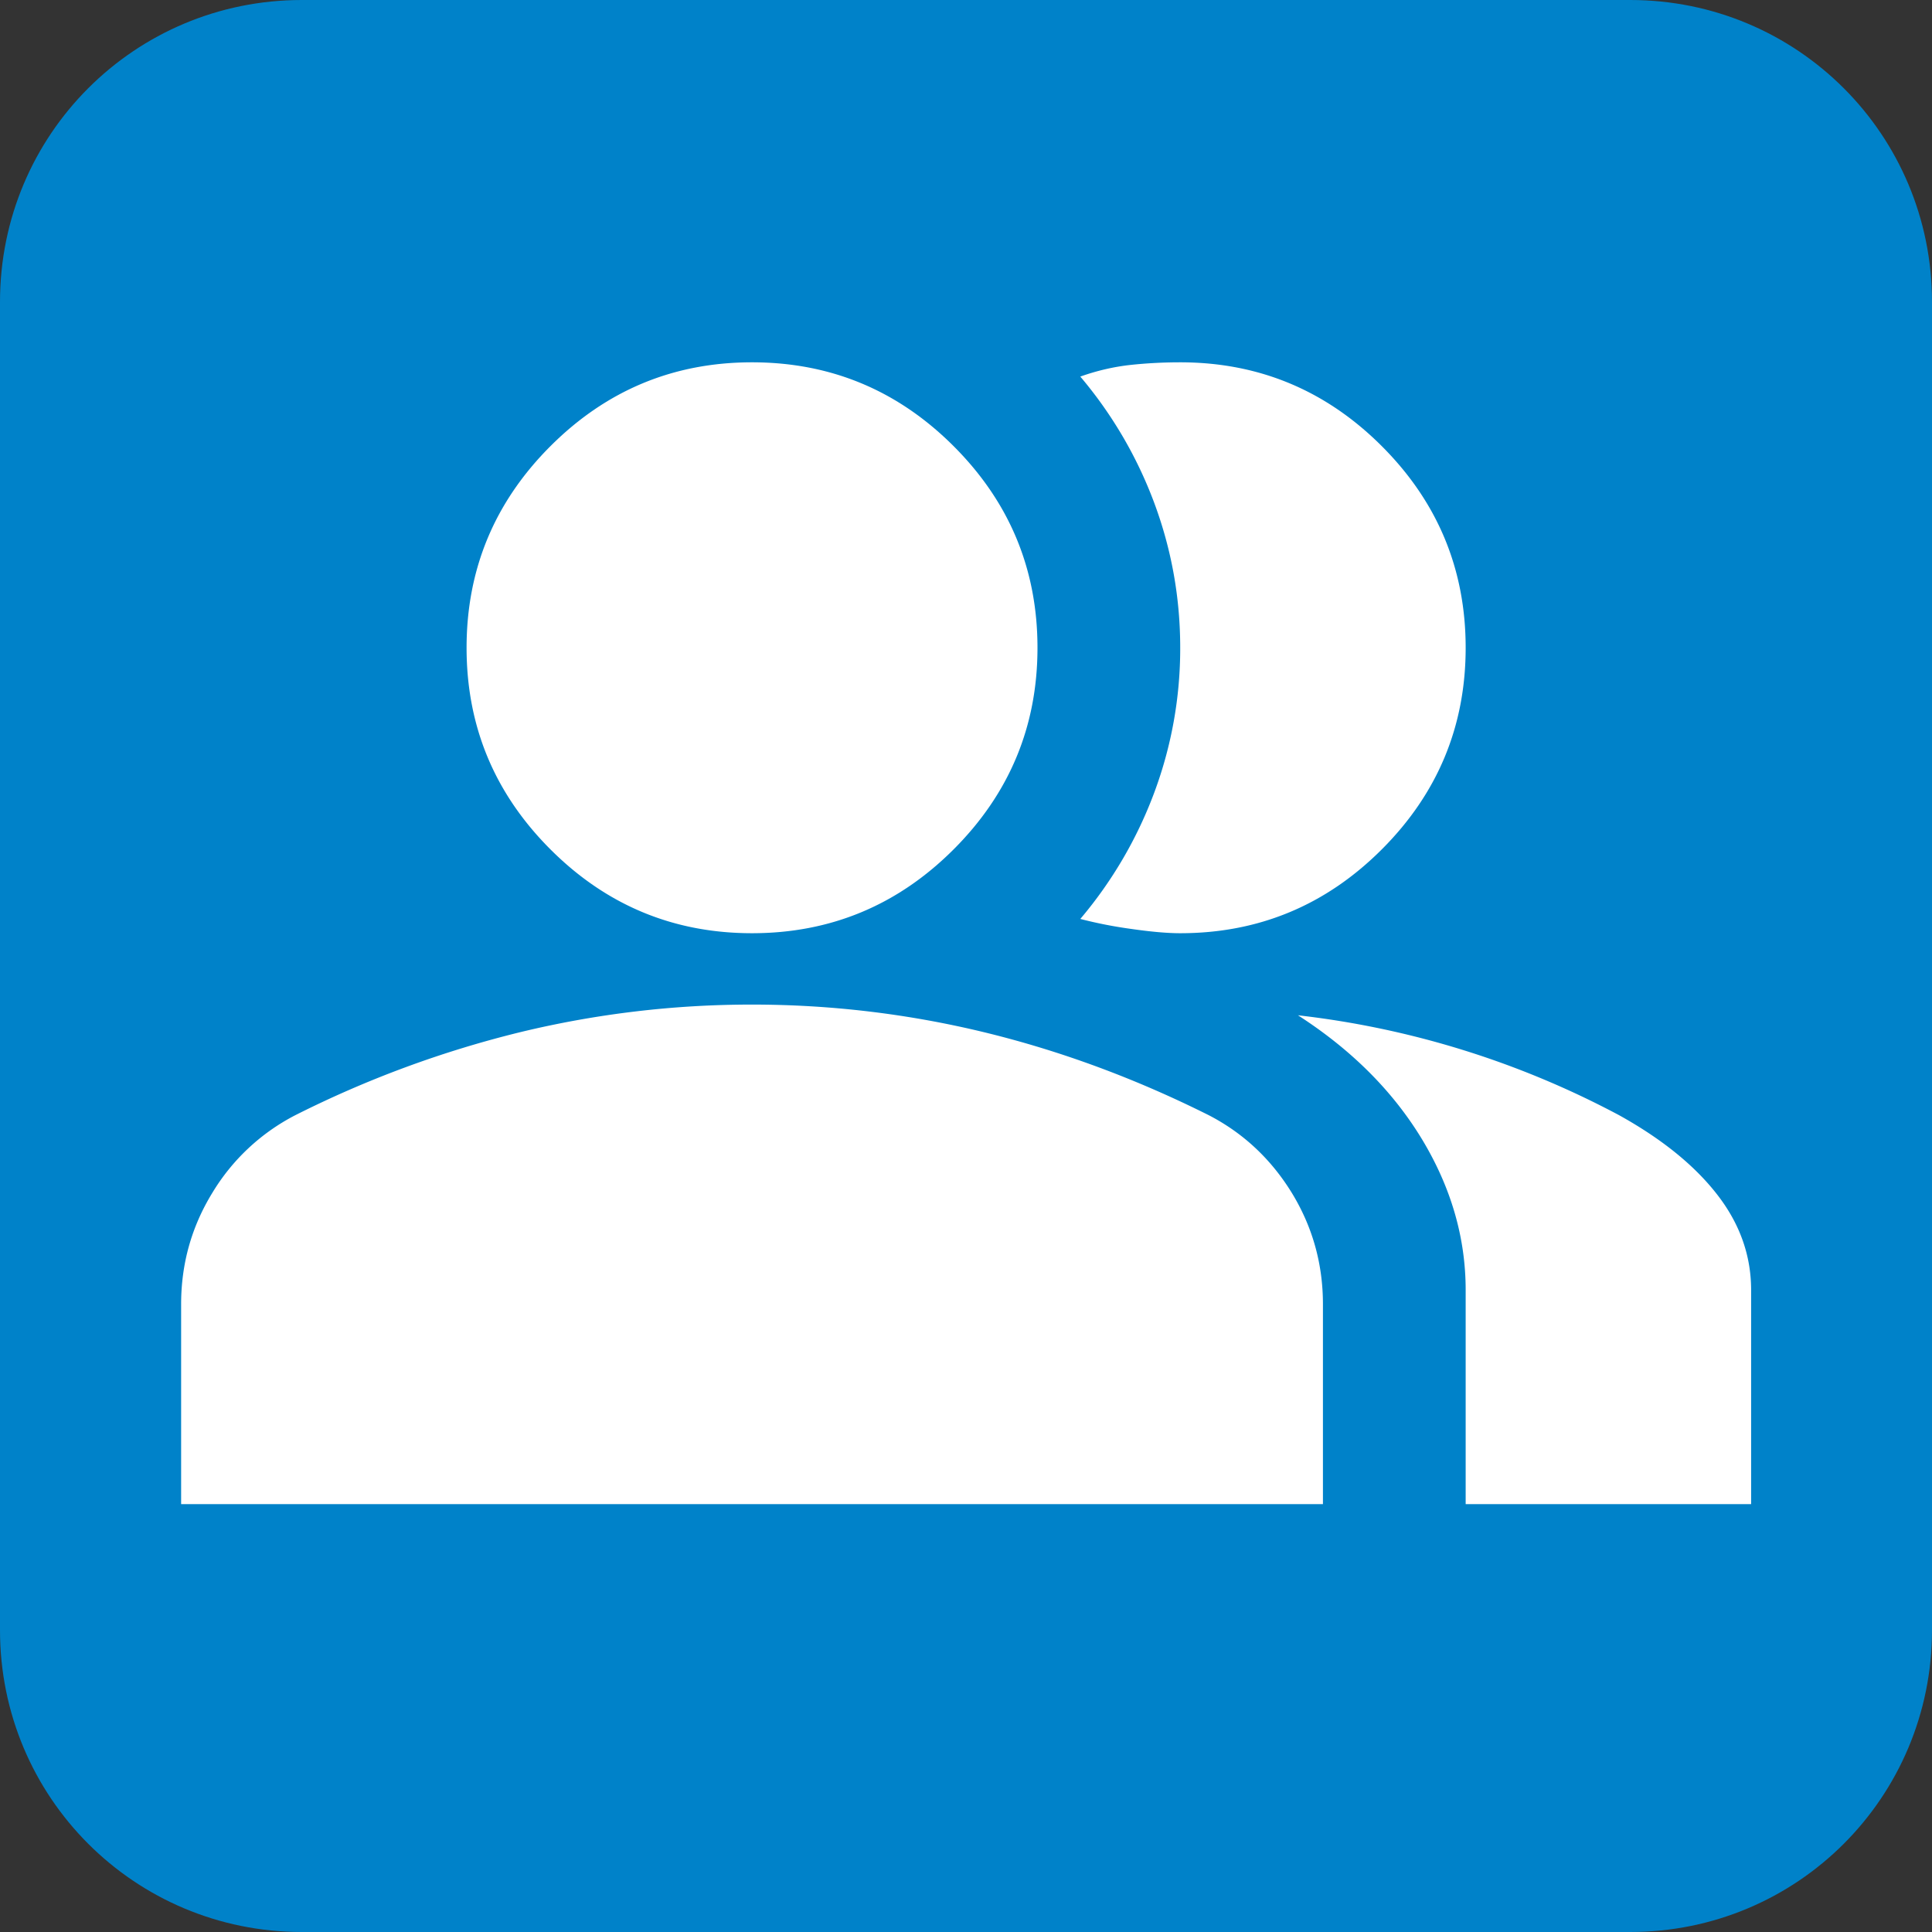
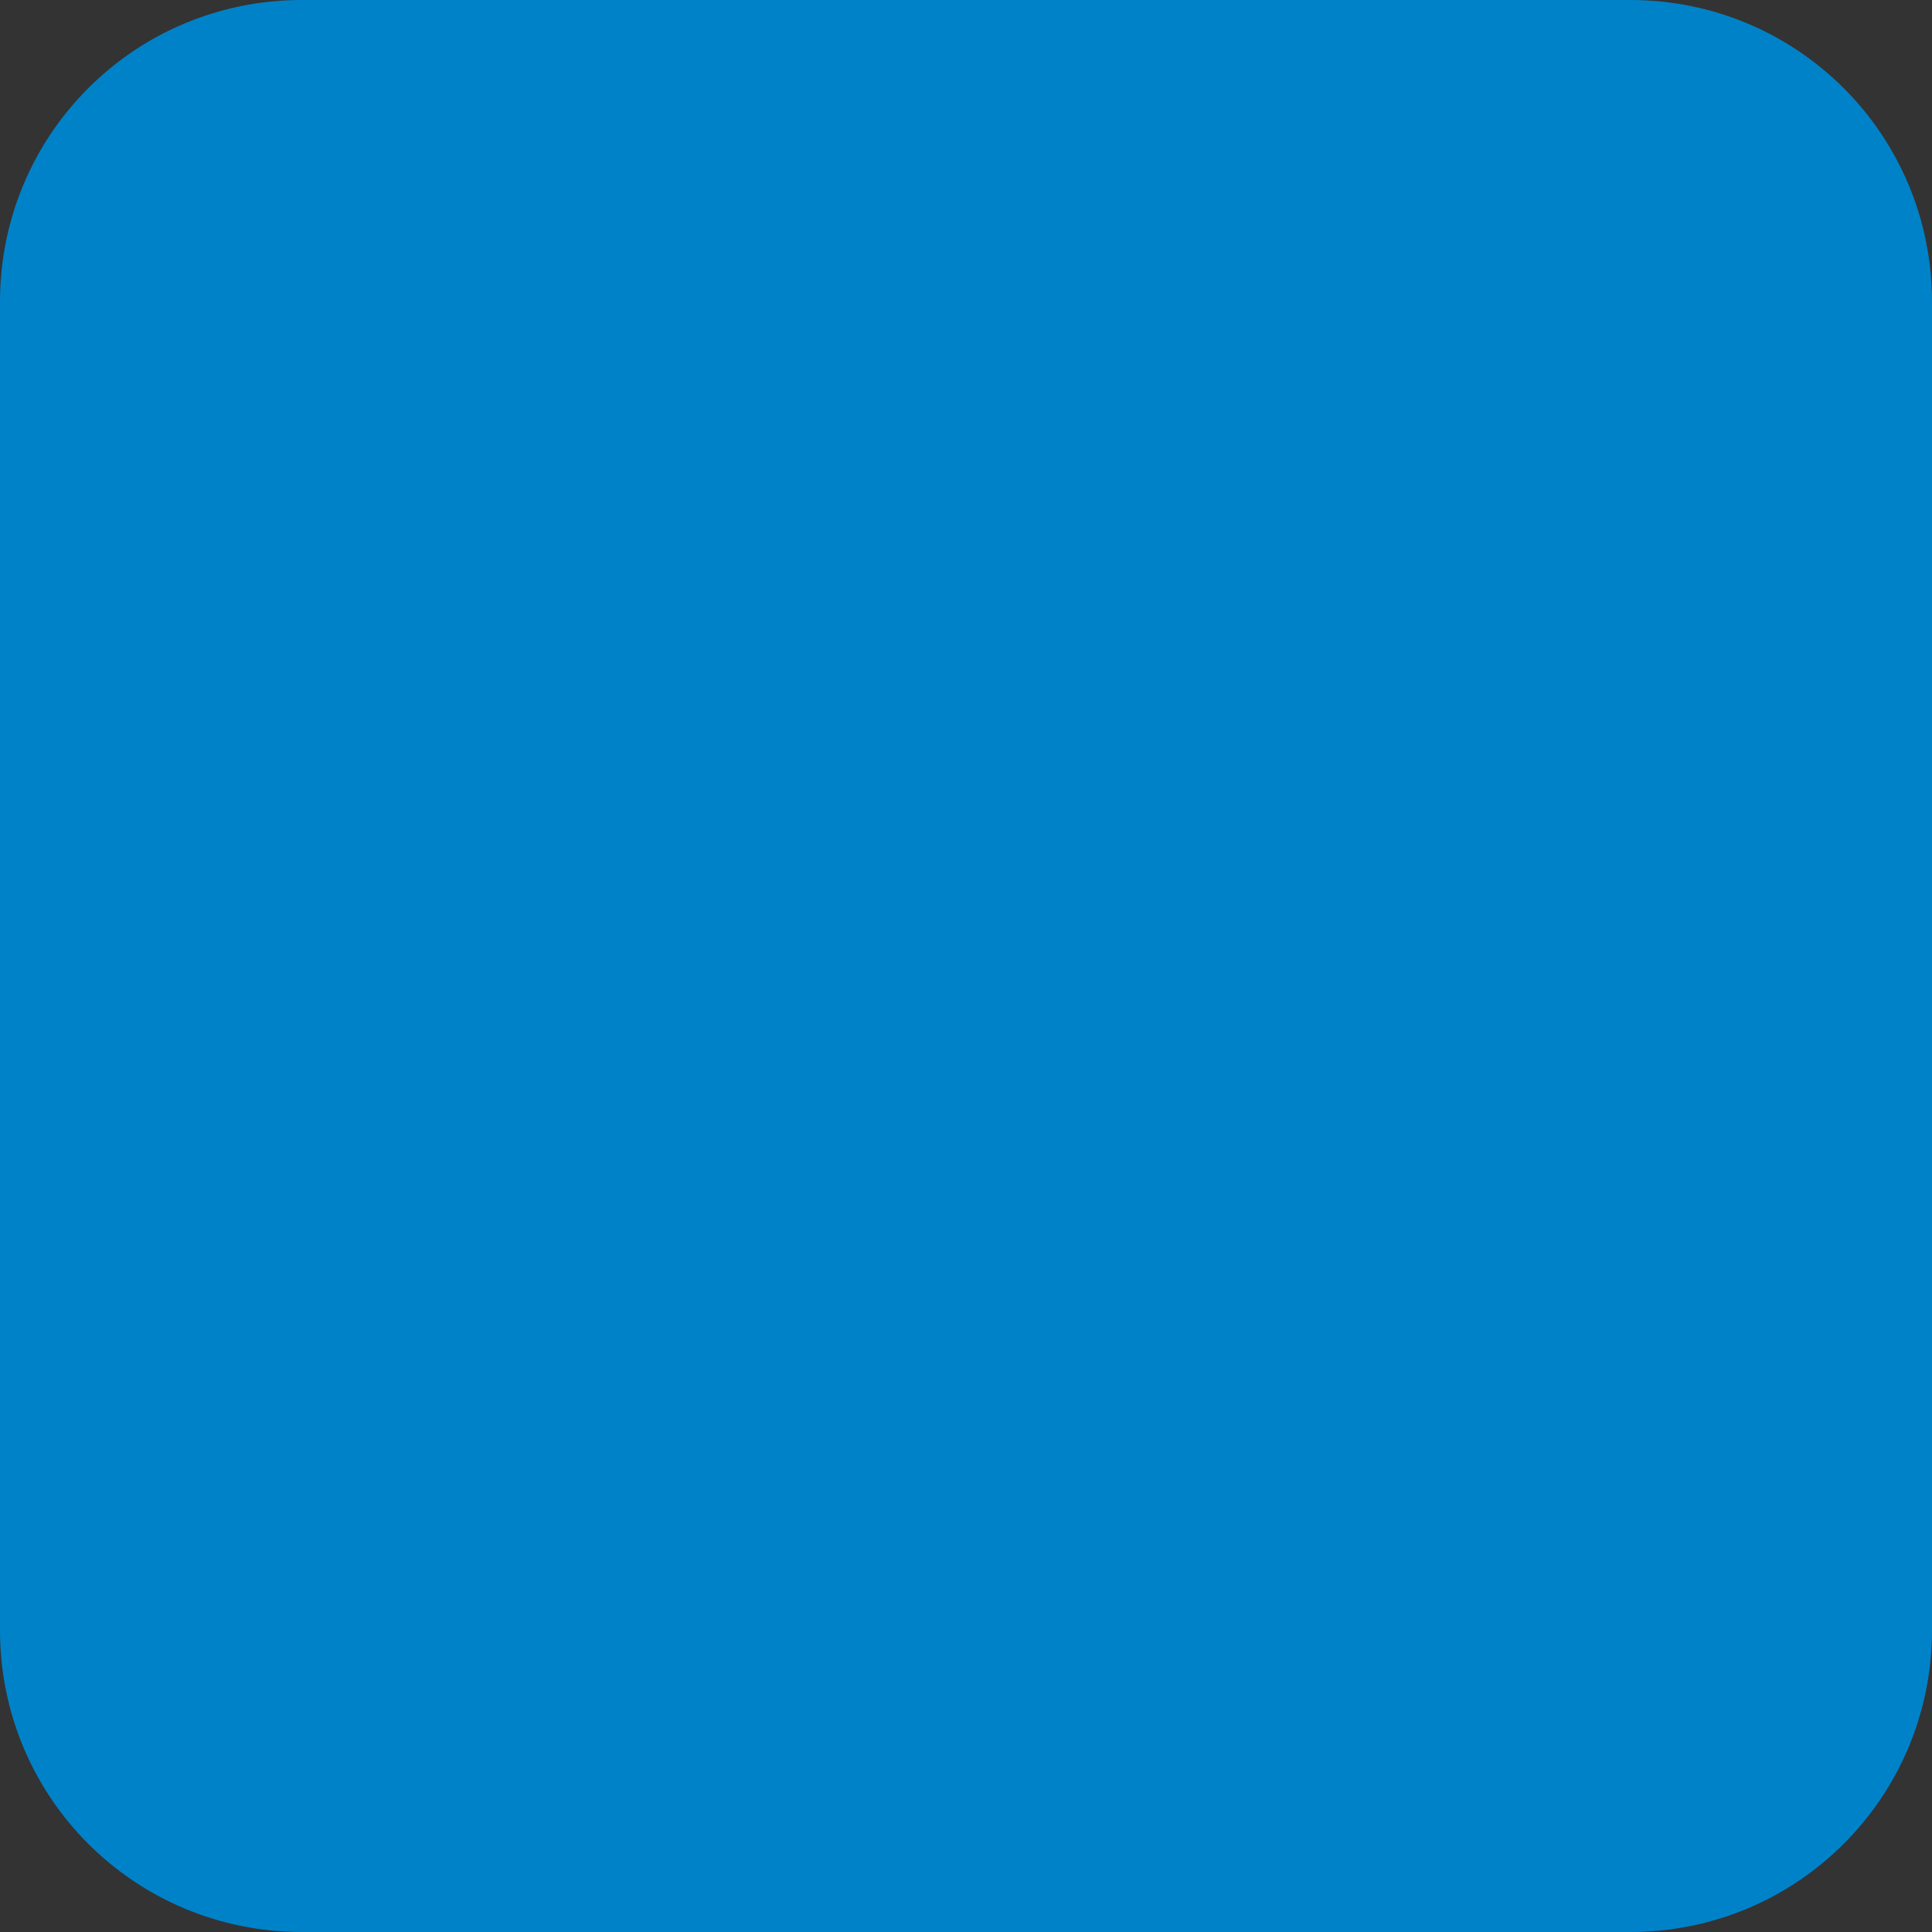
<svg xmlns="http://www.w3.org/2000/svg" viewBox="0 0 32 32" height="32" width="32" xml:space="preserve" style="fill-rule:evenodd;clip-rule:evenodd;stroke-linejoin:round;stroke-miterlimit:2">
  <rect x="0" y="0" width="32" height="32" fill="#333333" stroke="none" />
  <path d="M5 0C2.23 0 0 2.23 0 5v22c0 2.77 2.23 5 5 5h22c2.77 0 5-2.23 5-5V5c0-2.77-2.23-5-5-5H5Z" style="fill:#0082c9;fill-rule:nonzero" />
-   <path d="M1 20v-2.8c0-.567.146-1.087.438-1.563A2.918 2.918 0 0 1 2.6 14.55a14.853 14.853 0 0 1 3.15-1.163A13.778 13.778 0 0 1 9 13c1.1 0 2.183.129 3.25.387 1.067.259 2.117.646 3.15 1.163.483.25.871.613 1.163 1.087.291.476.437.996.437 1.563V20H1Zm18 0v-3c0-.733-.204-1.437-.612-2.113-.409-.675-.988-1.254-1.738-1.737a12.591 12.591 0 0 1 4.5 1.4c.6.333 1.058.704 1.375 1.113.317.408.475.854.475 1.337v3h-4ZM9 12c-1.1 0-2.042-.392-2.825-1.175C5.392 10.042 5 9.1 5 8s.392-2.042 1.175-2.825C6.958 4.392 7.9 4 9 4s2.042.392 2.825 1.175C12.608 5.958 13 6.9 13 8s-.392 2.042-1.175 2.825C11.042 11.608 10.1 12 9 12Zm10-4c0 1.1-.392 2.042-1.175 2.825C17.042 11.608 16.1 12 15 12c-.183 0-.417-.021-.7-.062a6.181 6.181 0 0 1-.7-.138 5.951 5.951 0 0 0 1.038-1.775A5.78 5.78 0 0 0 15 8c0-.7-.121-1.375-.362-2.025A5.951 5.951 0 0 0 13.6 4.2c.233-.083.467-.137.7-.163.233-.025.467-.037.7-.037 1.1 0 2.042.392 2.825 1.175C18.608 5.958 19 6.9 19 8Z" style="fill:#fff;fill-rule:nonzero" transform="translate(1.818 1.273) scale(1.182)" />
</svg>